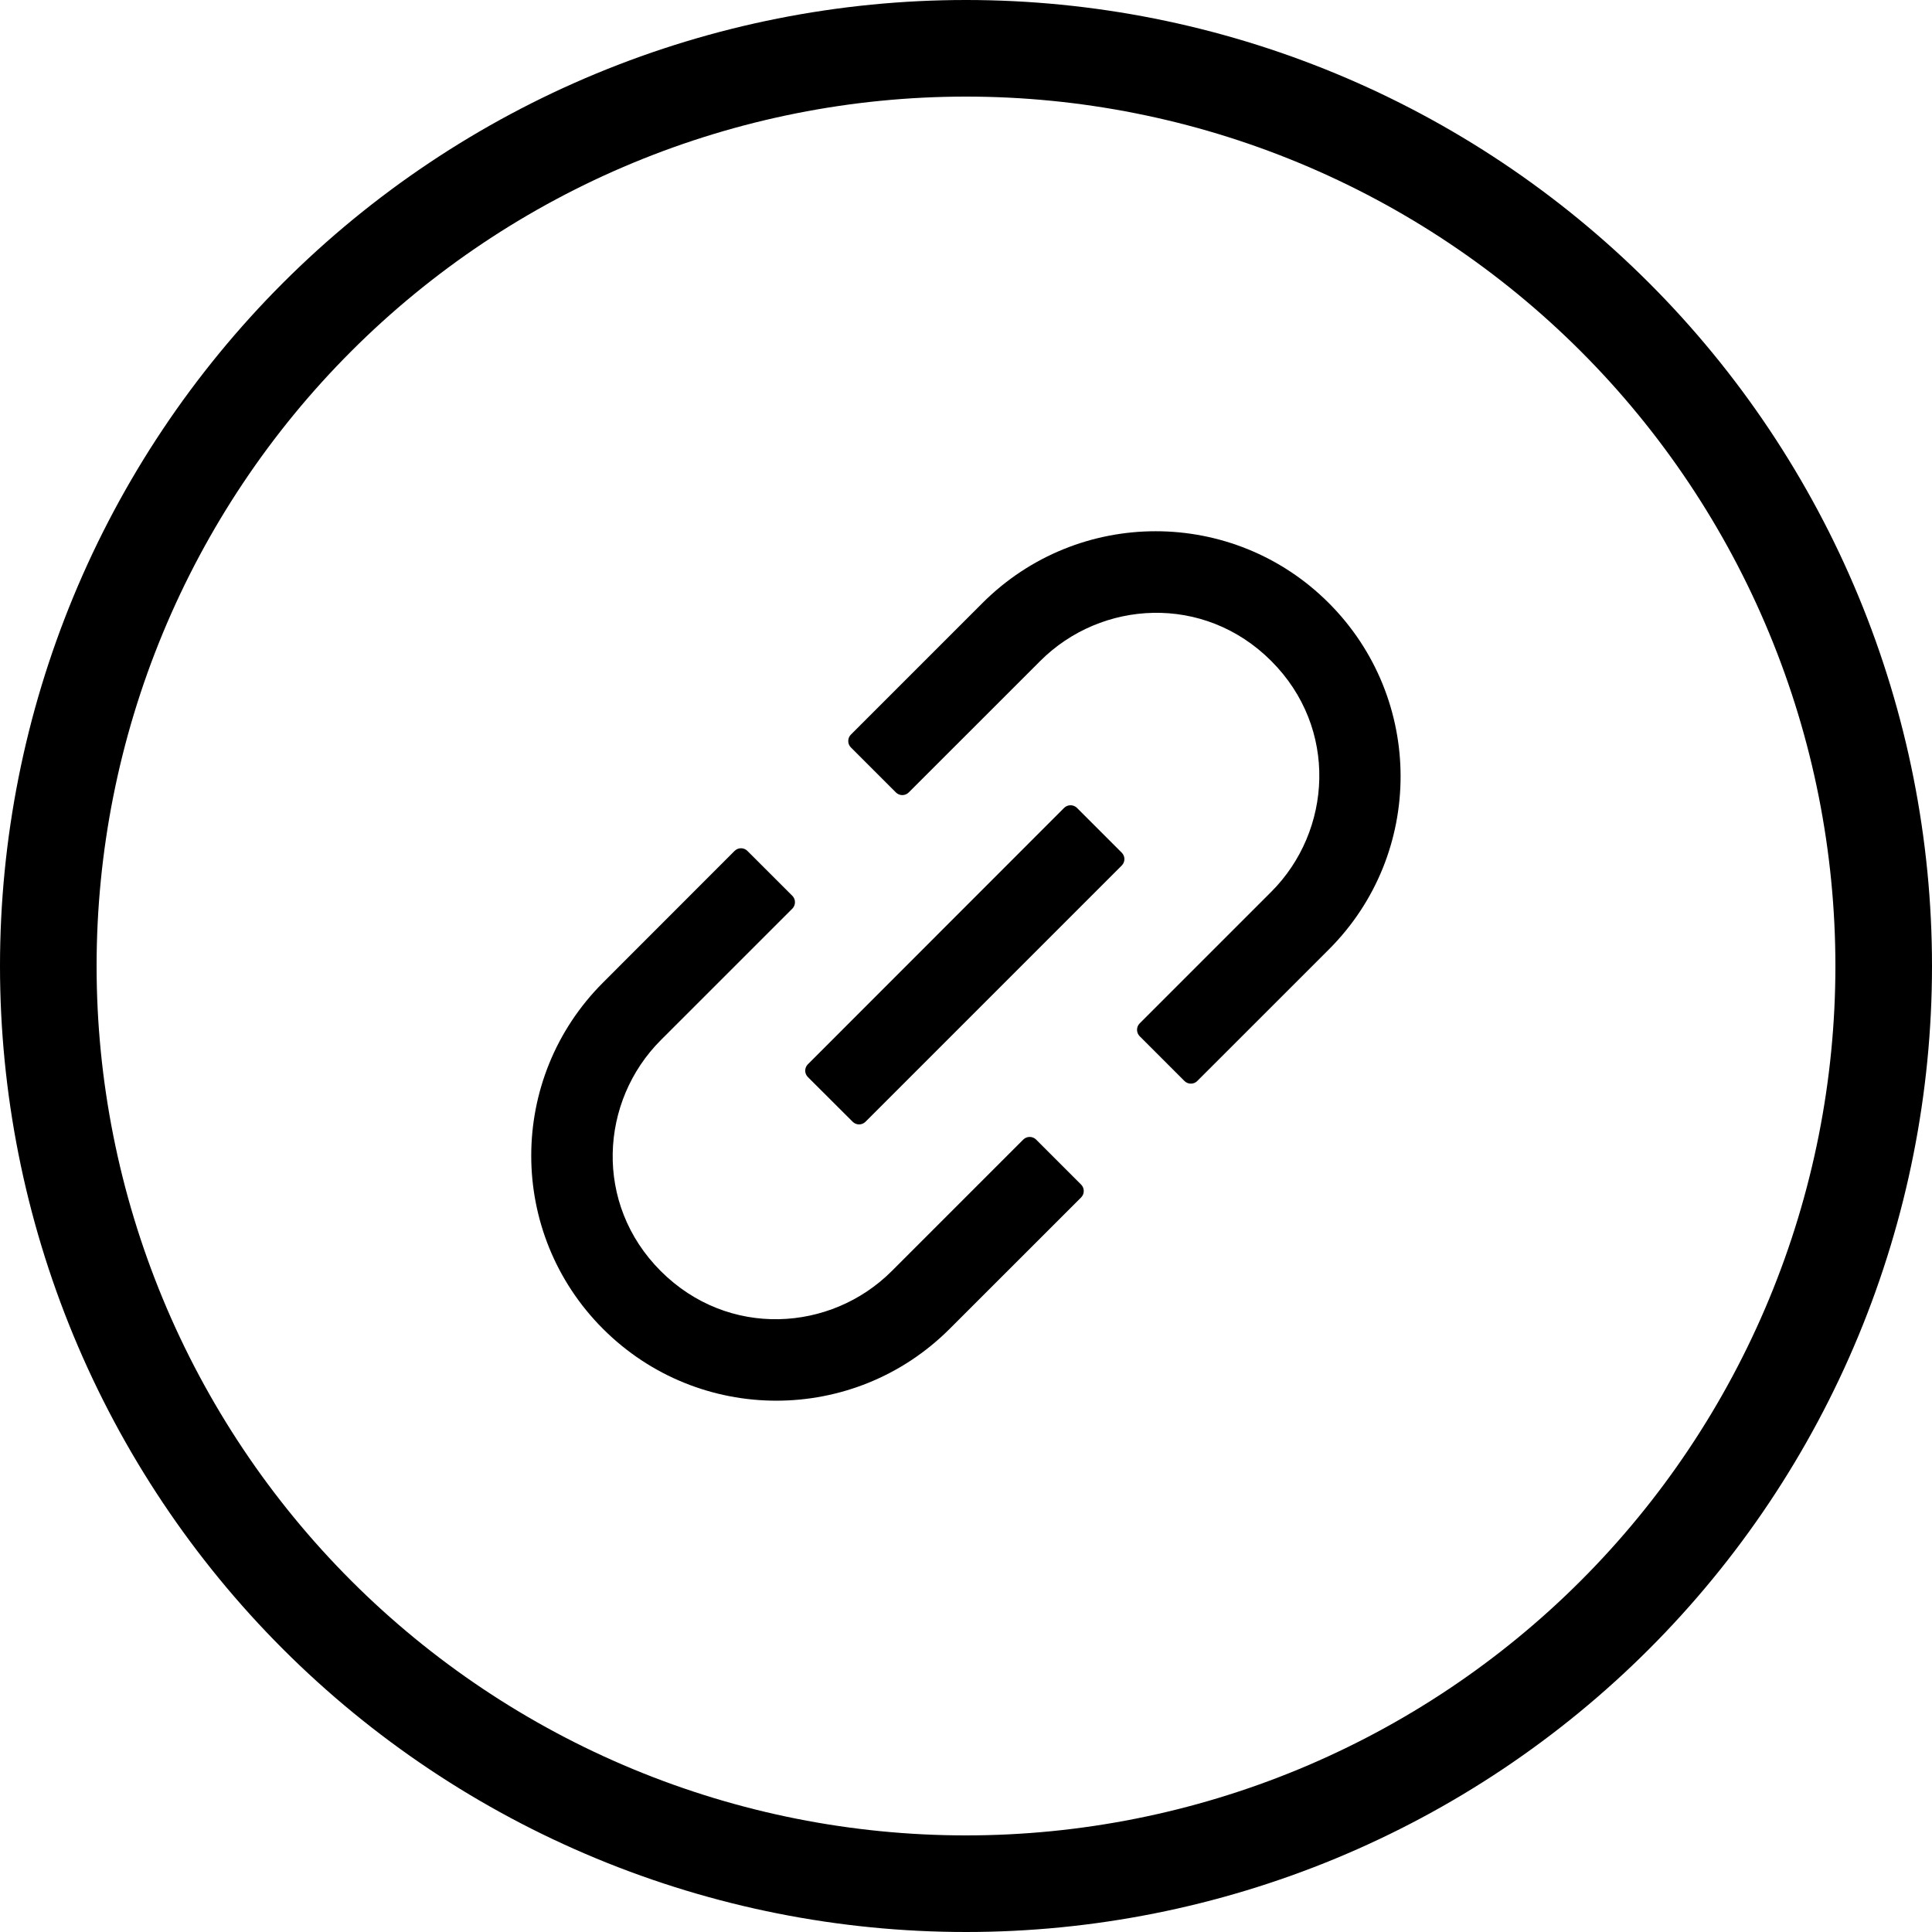
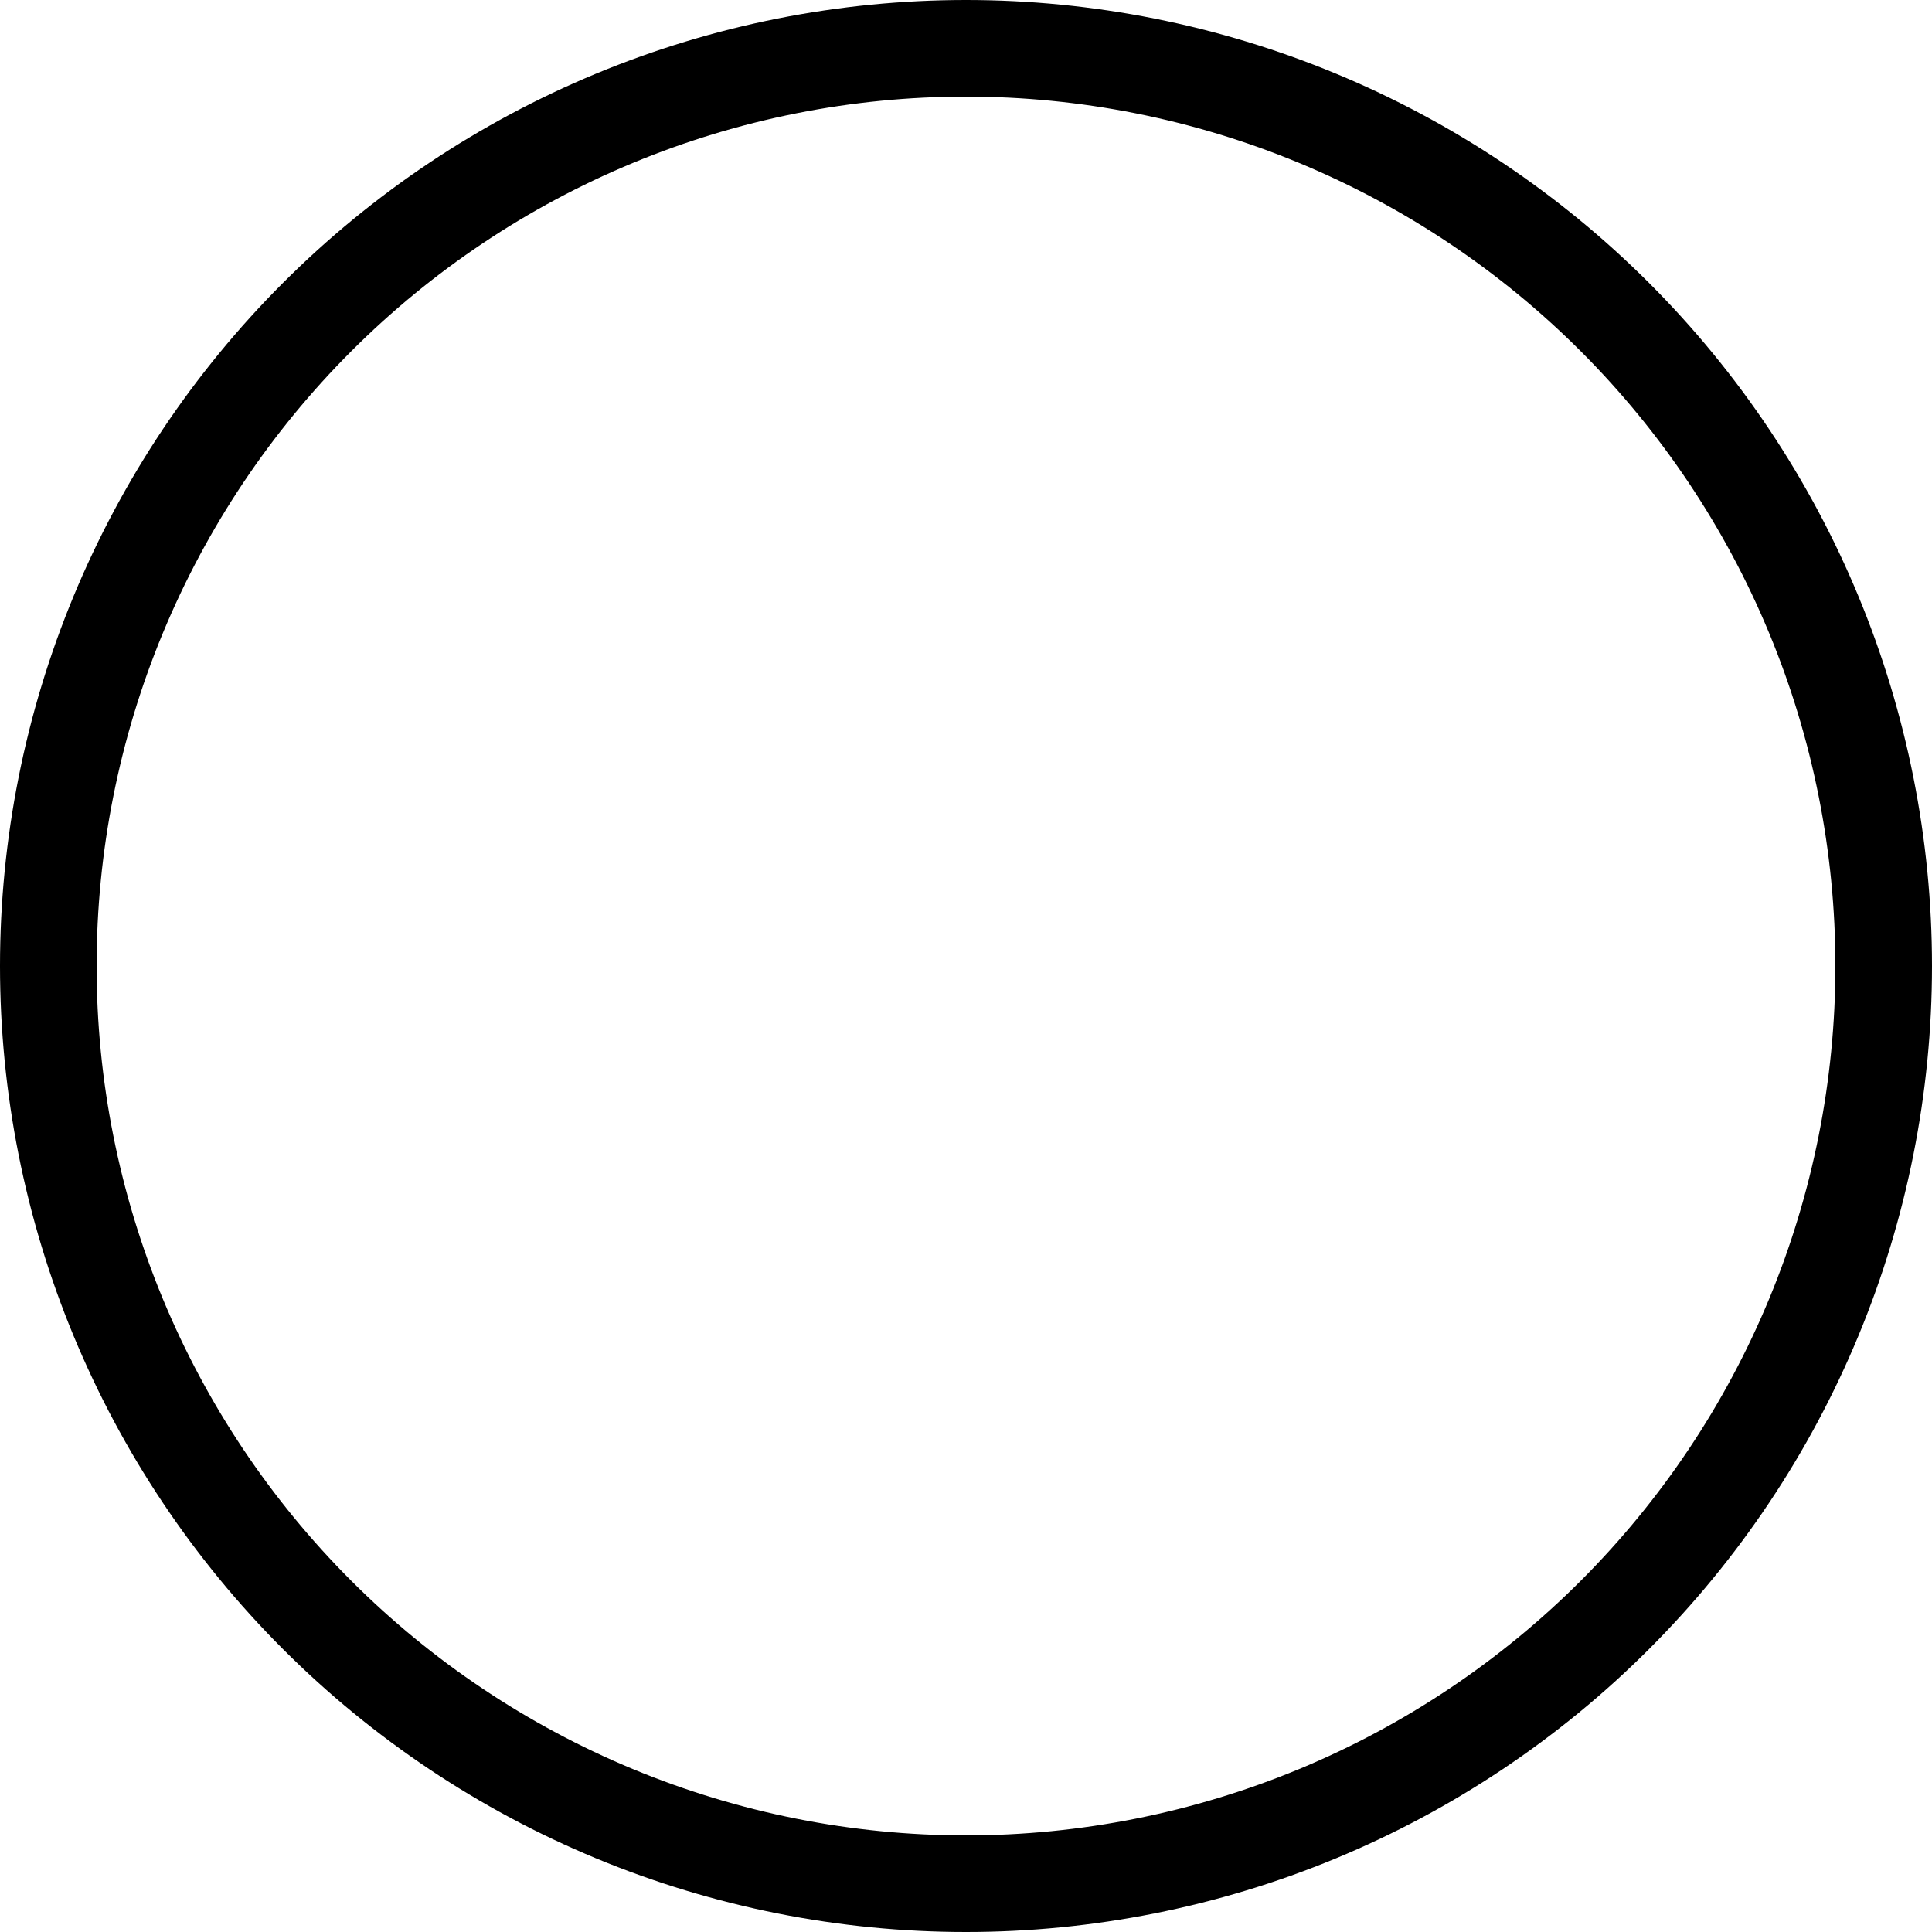
<svg xmlns="http://www.w3.org/2000/svg" width="40" height="40" viewBox="0 0 40 40" fill="none">
  <path d="M39 20C39 17.505 38.509 15.034 37.554 12.729C36.599 10.424 35.199 8.329 33.435 6.565C31.671 4.801 29.576 3.401 27.271 2.446C24.966 1.491 22.495 1 20 1C17.505 1 15.034 1.491 12.729 2.446C10.424 3.401 8.329 4.801 6.565 6.565C4.801 8.329 3.401 10.424 2.446 12.729C1.491 15.034 1 17.505 1 20C1 22.495 1.491 24.966 2.446 27.271C3.401 29.576 4.801 31.671 6.565 33.435C8.329 35.199 10.424 36.599 12.729 37.554C15.034 38.509 17.505 39 20 39C22.495 39 24.966 38.508 27.271 37.554C29.576 36.599 31.671 35.199 33.435 33.435C35.199 31.671 36.599 29.576 37.554 27.271C38.509 24.966 39 22.495 39 20L39 20Z" stroke="black" stroke-width="2" />
-   <path d="M23.595 21.453C23.56 21.418 23.541 21.37 23.541 21.321C23.541 21.271 23.56 21.224 23.595 21.189L26.319 18.465C27.58 17.204 27.713 15.076 26.319 13.684C24.924 12.289 22.798 12.423 21.538 13.684L18.814 16.407C18.741 16.48 18.622 16.48 18.549 16.407L17.616 15.474C17.581 15.439 17.562 15.392 17.562 15.342C17.562 15.292 17.581 15.245 17.616 15.21L20.34 12.486C22.323 10.503 25.531 10.503 27.512 12.486C29.492 14.469 29.494 17.677 27.512 19.658L24.788 22.381C24.716 22.454 24.596 22.454 24.523 22.381L23.595 21.453ZM12.486 27.514C10.503 25.531 10.503 22.323 12.486 20.342L15.209 17.617C15.245 17.582 15.292 17.562 15.342 17.562C15.391 17.562 15.439 17.582 15.474 17.617L16.405 18.547C16.477 18.62 16.477 18.739 16.405 18.812L13.681 21.535C12.42 22.796 12.287 24.924 13.681 26.317C15.076 27.711 17.201 27.578 18.462 26.317L21.186 23.593C21.221 23.558 21.269 23.539 21.318 23.539C21.368 23.539 21.416 23.558 21.451 23.593L22.384 24.526C22.456 24.599 22.456 24.718 22.384 24.791L19.66 27.514C17.677 29.495 14.469 29.495 12.486 27.514ZM16.726 22.299C16.691 22.264 16.671 22.217 16.671 22.167C16.671 22.117 16.691 22.07 16.726 22.035L22.032 16.726C22.067 16.691 22.115 16.672 22.164 16.672C22.214 16.672 22.262 16.691 22.297 16.726L23.225 17.654C23.298 17.727 23.298 17.846 23.225 17.919L17.919 23.225C17.846 23.298 17.727 23.298 17.654 23.225L16.726 22.299Z" fill="black" />
</svg>